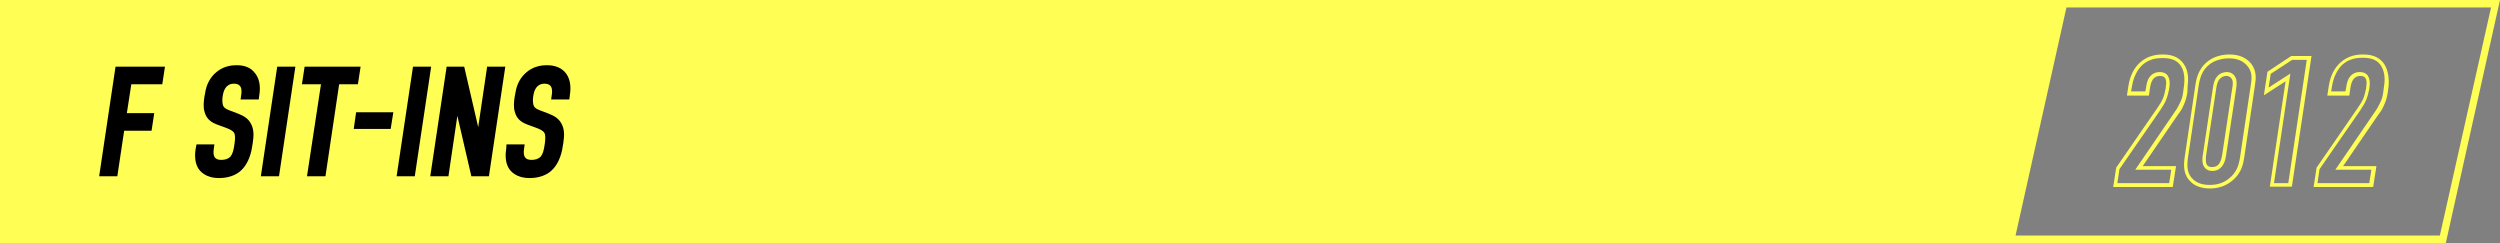
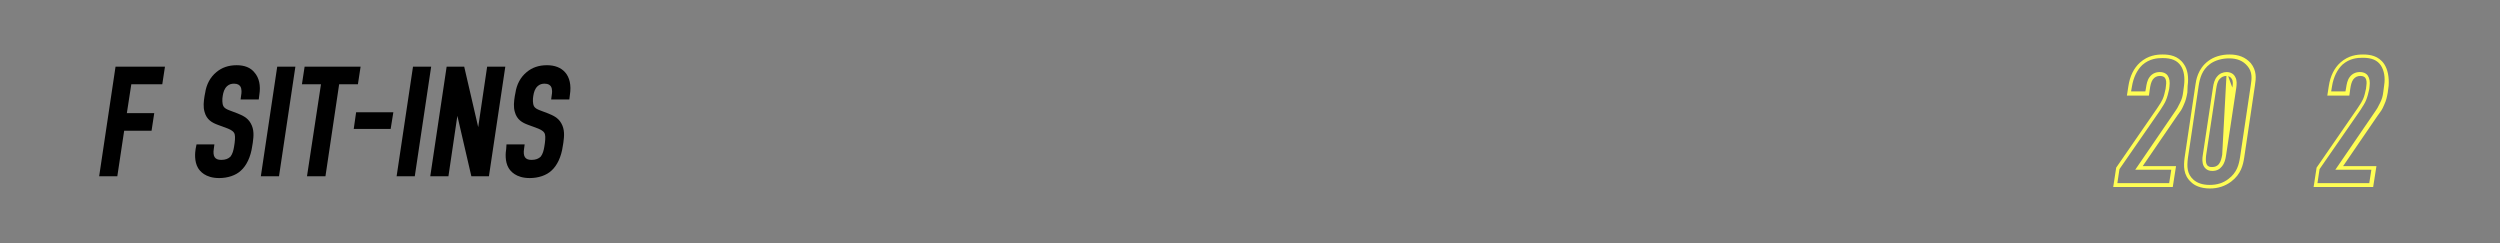
<svg xmlns="http://www.w3.org/2000/svg" version="1.1" id="katman_1" x="0px" y="0px" viewBox="0 0 839.6 81.6" style="enable-background:new 0 0 839.6 81.6;" xml:space="preserve">
  <rect x="0" y="0" width="839.6" height="81.6" fill="#808080" stroke="none" />
  <style type="text/css">
	.st0{fill:#FFFE54;}
</style>
  <g>
-     <path class="st0" d="M694.5,0H145.1H0v81.6h145.1h531.2h145.1L839.6,0H694.5z M819.4,79.1H676.9L694,2.5h142.6L819.4,79.1z" />
    <g>
      <path class="st0" d="M734.7,28.8c0.4-2.9,0-5.5-1.3-7.3c-1.9-2.8-4.8-3.2-7.1-3.2c-2,0-4.9,0.3-7.6,2.7c-2.1,1.9-3.4,4.6-3.9,7.9    l-0.5,3.2h7.4l0.3-2.2c0.2-1.3,0.4-2.3,1-3.2c0.6-0.8,1.4-1.2,2.4-1.2s1.5,0.4,1.7,0.7c0.4,0.6,0.5,1.5,0.3,2.7l-0.1,0.9    c-0.2,1-0.6,2.7-1,3.5c-0.3,0.7-0.9,1.7-1.8,3l-13.8,20l-1,6.5h20l1.1-7h-11.2l11.7-17.1l0.3-0.4c0.6-0.8,1.1-1.4,1.8-3.1    c0.7-1.5,0.9-2.5,1.2-4.1L734.7,28.8z M733.5,28.6l-0.3,2.3c-0.2,1.5-0.4,2.3-1.1,3.7c-0.7,1.5-1.1,2.1-1.6,2.8L717.1,57h12.1    l-0.7,4.5h-17.4l0.7-4.7L725.5,37c0.9-1.4,1.6-2.5,1.9-3.3c0.4-0.9,0.9-2.7,1.1-3.8l0.1-0.9c0.2-1.5,0-2.7-0.6-3.6    c-0.3-0.5-1.1-1.2-2.7-1.2c-1.4,0-2.6,0.6-3.4,1.7c-0.8,1.1-1,2.4-1.2,3.7l-0.2,1.1h-4.8L716,29c0.5-3,1.7-5.5,3.5-7.2    c2.4-2.1,5-2.3,6.8-2.3c3,0,4.9,0.8,6.1,2.6C733.5,23.7,733.8,26.1,733.5,28.6z" />
      <path class="st0" d="M748.7,18.3c-2.7,0-5.3,0.8-7.1,2.2c-3.5,2.6-4.1,6.5-4.3,8.1l-3.6,24.2c-0.4,2.9-0.5,6,2.2,8.4    c1,1,3,2.1,6.3,2.1c2.7,0,5.1-0.8,7.1-2.3c3.3-2.5,4-5.5,4.4-8.1l3.6-24.2c0.4-2.5,0.6-5-1.4-7.5    C754.1,19.2,751.8,18.3,748.7,18.3z M755.9,28.6l-3.6,24.2c-0.4,2.5-1,5.1-3.9,7.3c-1.8,1.4-3.9,2-6.3,2c-2.3,0-4.2-0.6-5.5-1.8    c-2.1-1.9-2.2-4.3-1.8-7.3l3.6-24.2c0.4-2.5,1.1-5.3,3.8-7.3c1.6-1.2,4-1.9,6.4-1.9c2.7,0,4.7,0.8,6.2,2.6    C756.4,24.1,756.3,26.2,755.9,28.6z" />
-       <path class="st0" d="M747.8,24.2c-1.2,0-2.4,0.5-3.2,1.5c-0.9,1-1.2,2.4-1.4,3.7L739.8,52c-0.2,1.2-0.3,2.6,0.3,3.8    c0.9,1.6,2.4,1.6,2.9,1.6c1.4,0,2.4-0.5,3.2-1.5c0.9-1.1,1.2-2.4,1.4-3.7l3.4-22.5c0.2-1.4,0.3-2.8-0.3-3.8    C750.2,24.8,749.1,24.2,747.8,24.2z M749.7,29.4L746.3,52c-0.2,1-0.4,2.2-1.1,3.1c-0.6,0.7-1.3,1-2.3,1c-0.7,0-1.4-0.1-1.8-0.9    c-0.4-0.8-0.3-2-0.2-3l3.4-22.5c0.2-1.2,0.4-2.3,1.1-3.1c0.6-0.7,1.4-1.1,2.3-1.1c0.8,0,1.5,0.4,1.8,1    C750,27.2,749.9,28.4,749.7,29.4z" />
-       <path class="st0" d="M761.5,24.1l-1.2,7.9l7.3-4.7l-5.3,35.4h7.4l6.6-43.9h-6.8L761.5,24.1z M774.7,20.1l-6.2,41.4h-4.8l5.5-36.8    l-7.3,4.7l0.7-4.6l7.2-4.7C769.8,20.1,774.7,20.1,774.7,20.1z" />
+       <path class="st0" d="M747.8,24.2c-1.2,0-2.4,0.5-3.2,1.5c-0.9,1-1.2,2.4-1.4,3.7L739.8,52c-0.2,1.2-0.3,2.6,0.3,3.8    c0.9,1.6,2.4,1.6,2.9,1.6c1.4,0,2.4-0.5,3.2-1.5c0.9-1.1,1.2-2.4,1.4-3.7l3.4-22.5c0.2-1.4,0.3-2.8-0.3-3.8    C750.2,24.8,749.1,24.2,747.8,24.2z L746.3,52c-0.2,1-0.4,2.2-1.1,3.1c-0.6,0.7-1.3,1-2.3,1c-0.7,0-1.4-0.1-1.8-0.9    c-0.4-0.8-0.3-2-0.2-3l3.4-22.5c0.2-1.2,0.4-2.3,1.1-3.1c0.6-0.7,1.4-1.1,2.3-1.1c0.8,0,1.5,0.4,1.8,1    C750,27.2,749.9,28.4,749.7,29.4z" />
      <path class="st0" d="M800.7,21.5c-1.9-2.8-4.8-3.2-7.1-3.2c-2,0-4.9,0.3-7.6,2.7c-2.1,1.9-3.4,4.6-3.9,7.9l-0.5,3.2h7.4l0.3-2.2    c0.2-1.3,0.4-2.3,1-3.2c0.6-0.8,1.4-1.2,2.4-1.2s1.5,0.4,1.7,0.7c0.4,0.6,0.5,1.5,0.3,2.7l-0.1,0.9c-0.2,1-0.6,2.7-1,3.5    c-0.3,0.7-0.9,1.7-1.8,3l-13.8,20l-1,6.5h20l1.1-7h-11.2l11.7-17.1l0.3-0.4c0.6-0.8,1.1-1.4,1.8-3.1c0.7-1.5,0.9-2.5,1.2-4.1    l0.3-2.3C802.4,25.9,801.9,23.3,800.7,21.5z M800.7,28.6l-0.3,2.3c-0.2,1.5-0.4,2.3-1.1,3.7c-0.7,1.5-1.1,2.1-1.6,2.8L784.3,57    h12.1l-0.7,4.5h-17.4l0.7-4.7L792.7,37c0.9-1.4,1.6-2.5,1.9-3.3c0.4-0.9,0.9-2.7,1.1-3.8l0.1-0.9c0.2-1.5,0-2.7-0.6-3.6    c-0.3-0.5-1.1-1.2-2.7-1.2c-1.4,0-2.6,0.6-3.4,1.7c-0.8,1.1-1,2.4-1.2,3.7l-0.2,1.1h-4.8l0.3-1.8c0.5-3,1.7-5.5,3.5-7.2    c2.4-2.1,5-2.3,6.8-2.3c3,0,4.9,0.8,6.1,2.6C800.7,23.7,801.1,26.1,800.7,28.6z" />
    </g>
    <g>
      <polygon points="33.3,59.2 39.4,59.2 41.7,43.9 50.9,43.9 51.8,38 42.6,38 44.1,28.3 54.5,28.3 55.4,22.4 38.8,22.4   " />
      <path d="M79.5,21.9c-2.8,0-5,0.8-6.8,2.3c-2.1,1.7-3.4,4.2-3.8,7l-0.2,1c-0.3,1.9-0.5,3.7,0,5.4c0.7,2.6,2.5,3.6,4.4,4.3l3.5,1.3    c0.4,0.2,1.5,0.6,2,1.4c0.4,0.6,0.4,1.8,0.2,3.4l-0.2,1.3c-0.2,1.2-0.5,2.4-1.2,3.3c-0.7,0.7-1.7,1.1-3.1,1.1    c-1.1,0-1.8-0.3-2.2-0.9c-0.4-0.6-0.5-1.6-0.3-2.8l0.2-1.5H66L65.7,50c-0.2,1.2-0.5,4.2,0.8,6.4c0.6,1,2.4,3.4,7.1,3.4    c2.9,0,5.6-0.9,7.3-2.5c1.9-1.7,3.3-4.6,3.8-8.2l0.2-1.2c0.3-2.2,0.5-4.4-0.7-6.5c-1.1-2-3-2.7-4.4-3.3l-2.9-1.1    c-0.7-0.3-1.5-0.6-1.9-1.4c-0.4-0.8-0.4-2.3-0.2-3.4c0.2-1.2,0.5-2.4,1.5-3.3c0.7-0.6,1.4-0.8,2.3-0.8c1.3,0,1.8,0.5,2.1,0.9    c0.6,0.9,0.4,2.4,0.3,2.9l-0.2,1.5h6.1l0.2-1.6c0.5-3.1-0.1-5.7-1.6-7.4C84.2,22.7,82.1,21.9,79.5,21.9z" />
      <polygon points="87.6,59.2 93.7,59.2 99.2,22.4 93.1,22.4   " />
      <polygon points="121.1,22.4 102.3,22.4 101.4,28.3 107.8,28.3 103.1,59.2 109.3,59.2 113.9,28.3 120.2,28.3   " />
      <polygon points="118.8,43.3 131.2,43.3 132.1,37.7 119.6,37.7   " />
      <polygon points="138.7,22.4 133.2,59.2 139.3,59.2 144.8,22.4   " />
      <polygon points="160.6,42.7 155.9,22.4 150,22.4 144.5,59.2 150.6,59.2 153.6,38.9 158.3,59.2 164.2,59.2 169.7,22.4 163.6,22.4       " />
      <path d="M189.8,24.3c-1.4-1.6-3.5-2.4-6.1-2.4c-2.8,0-5,0.8-6.8,2.3c-2.1,1.7-3.4,4.2-3.8,7l-0.2,1c-0.3,1.9-0.5,3.7,0,5.4    c0.7,2.6,2.5,3.6,4.4,4.3l3.5,1.3c0.4,0.2,1.5,0.6,2,1.4c0.4,0.6,0.4,1.8,0.2,3.4l-0.2,1.3c-0.2,1.2-0.5,2.4-1.2,3.3    c-0.7,0.7-1.7,1.1-3.1,1.1c-1.1,0-1.8-0.3-2.2-0.9c-0.4-0.6-0.5-1.6-0.3-2.8l0.2-1.5h-6.1L170,50c-0.2,1.2-0.5,4.2,0.8,6.4    c0.6,1,2.4,3.4,7.1,3.4c2.9,0,5.6-0.9,7.3-2.5c1.9-1.7,3.3-4.6,3.8-8.2l0.2-1.2c0.3-2.2,0.5-4.4-0.7-6.5c-1.1-2-3-2.7-4.4-3.3    l-2.9-1.1c-0.7-0.3-1.5-0.6-1.9-1.4c-0.4-0.8-0.4-2.3-0.2-3.4c0.2-1.2,0.5-2.4,1.5-3.3c0.7-0.6,1.4-0.8,2.3-0.8    c1.3,0,1.8,0.5,2.1,0.9c0.6,0.9,0.4,2.4,0.3,2.9l-0.2,1.5h6.1l0.2-1.6C191.9,28.6,191.3,26,189.8,24.3z" />
    </g>
  </g>
</svg>